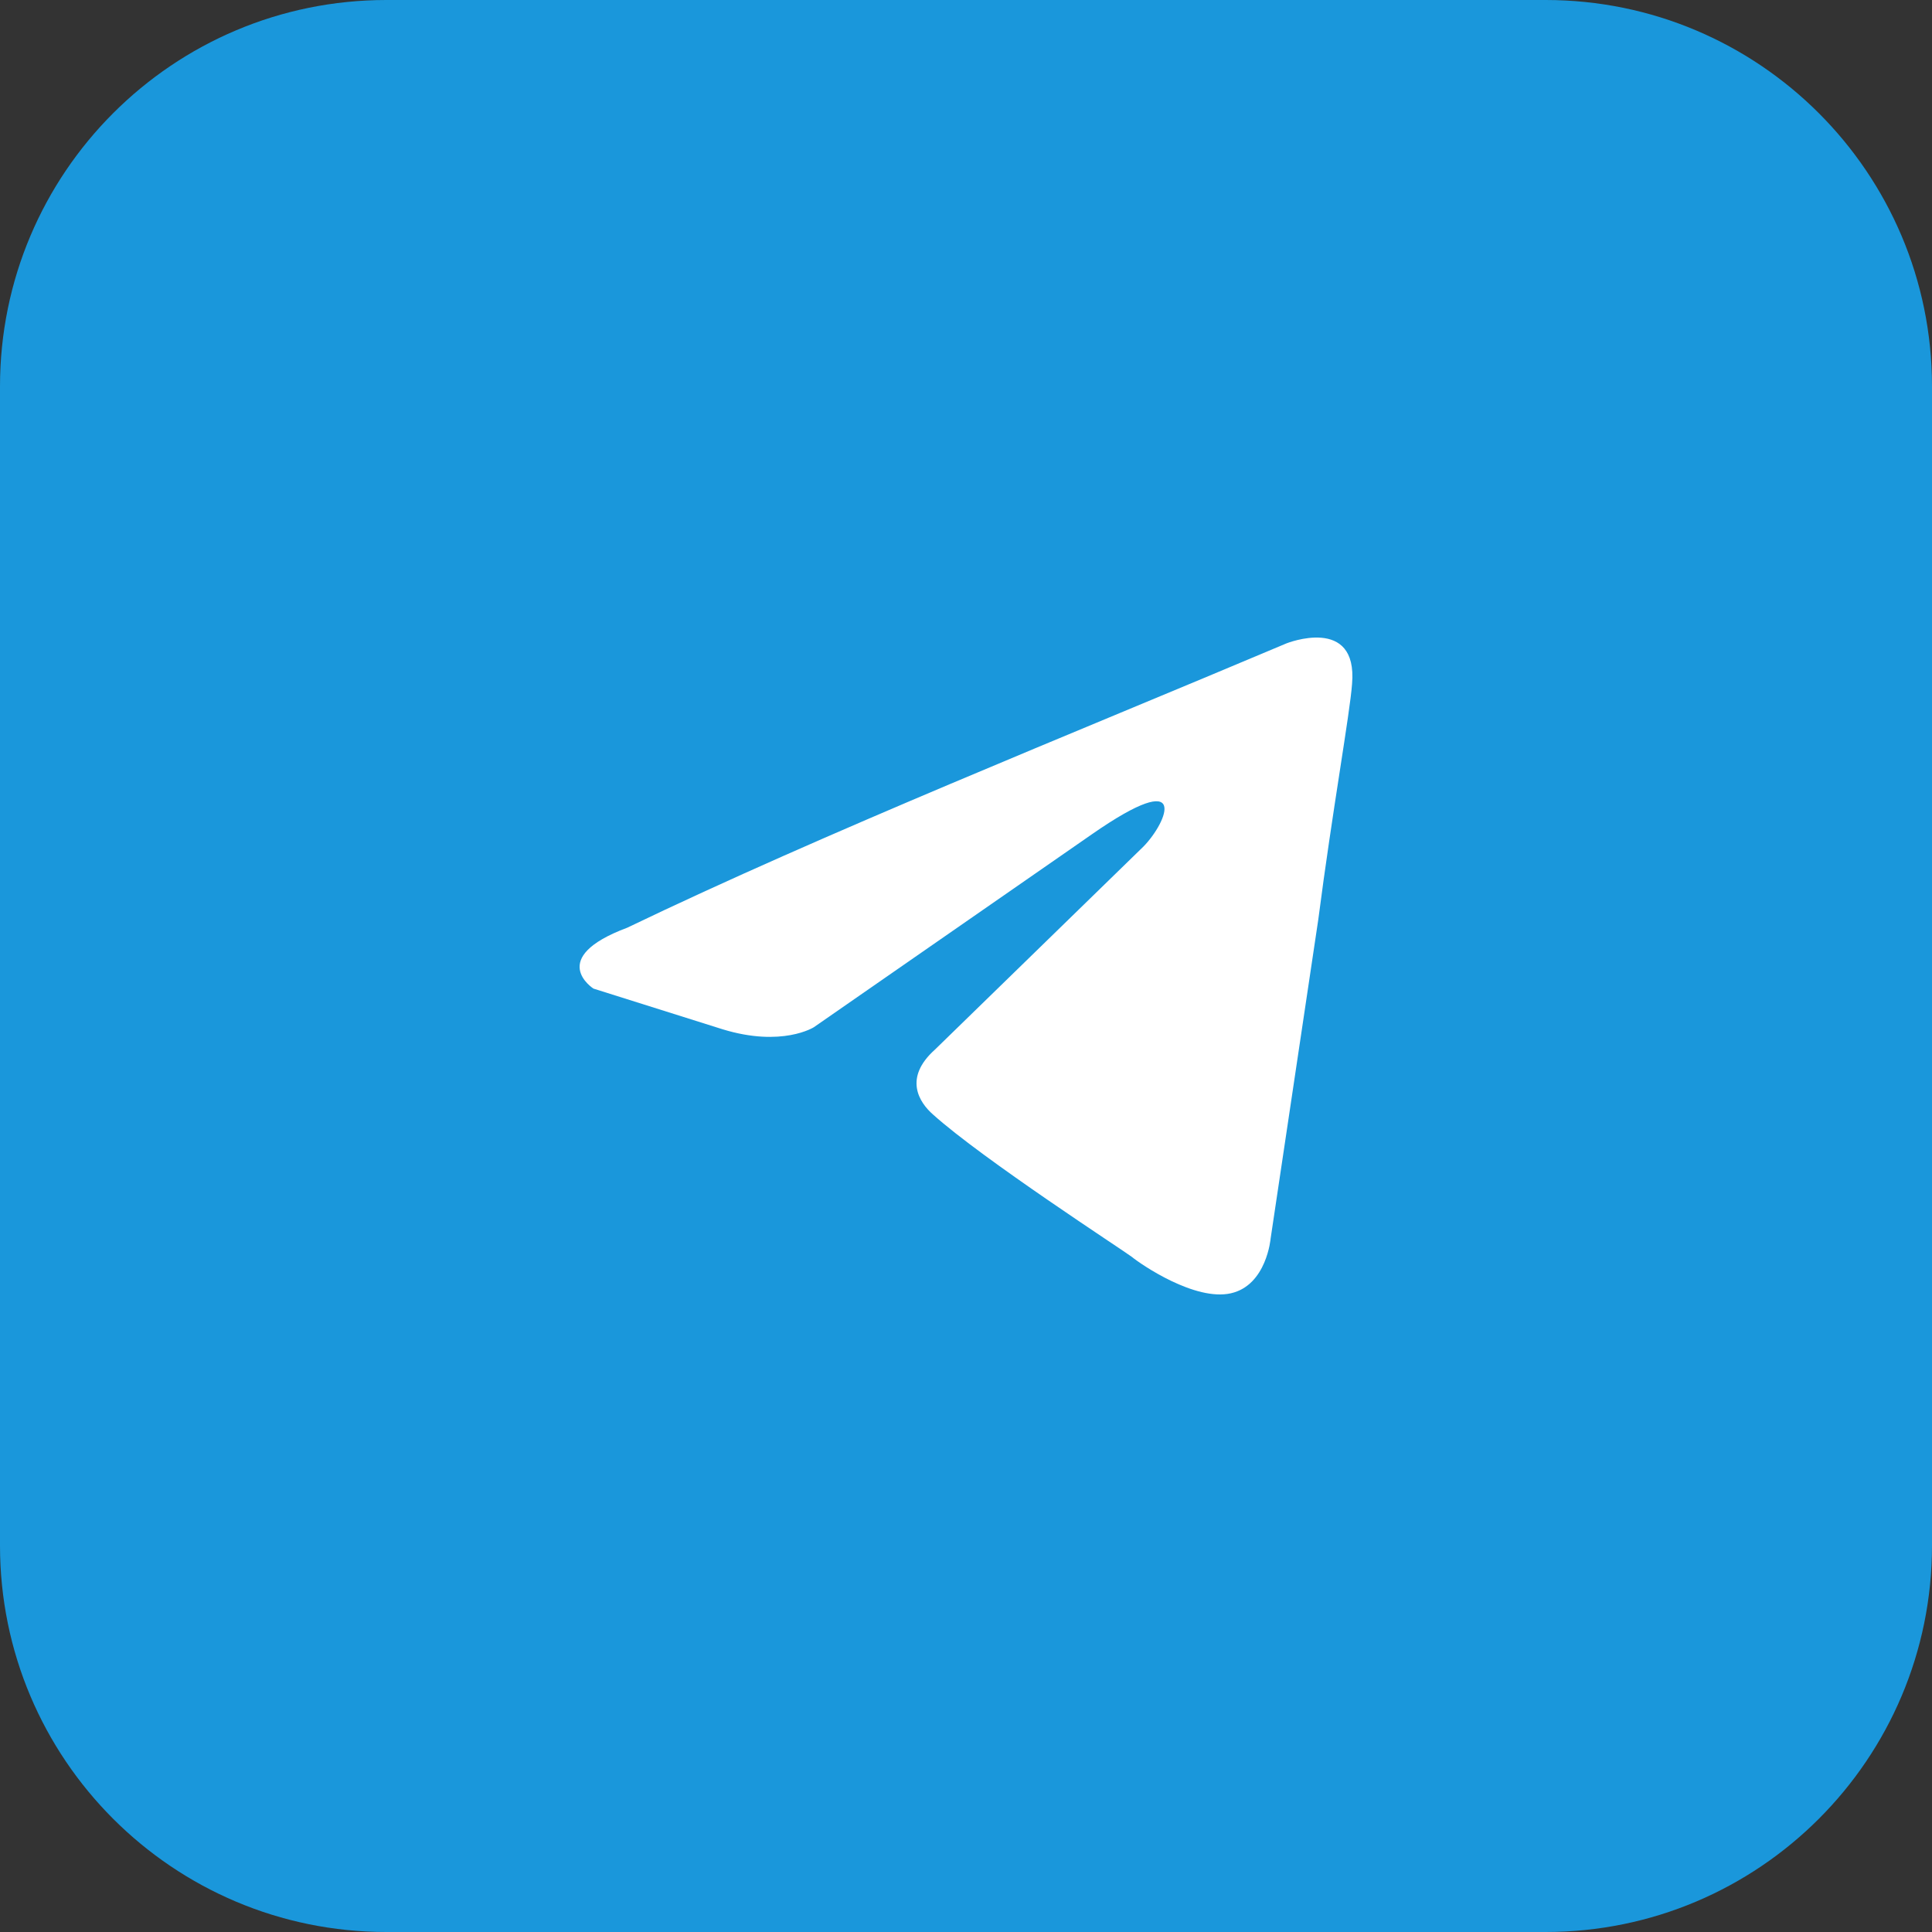
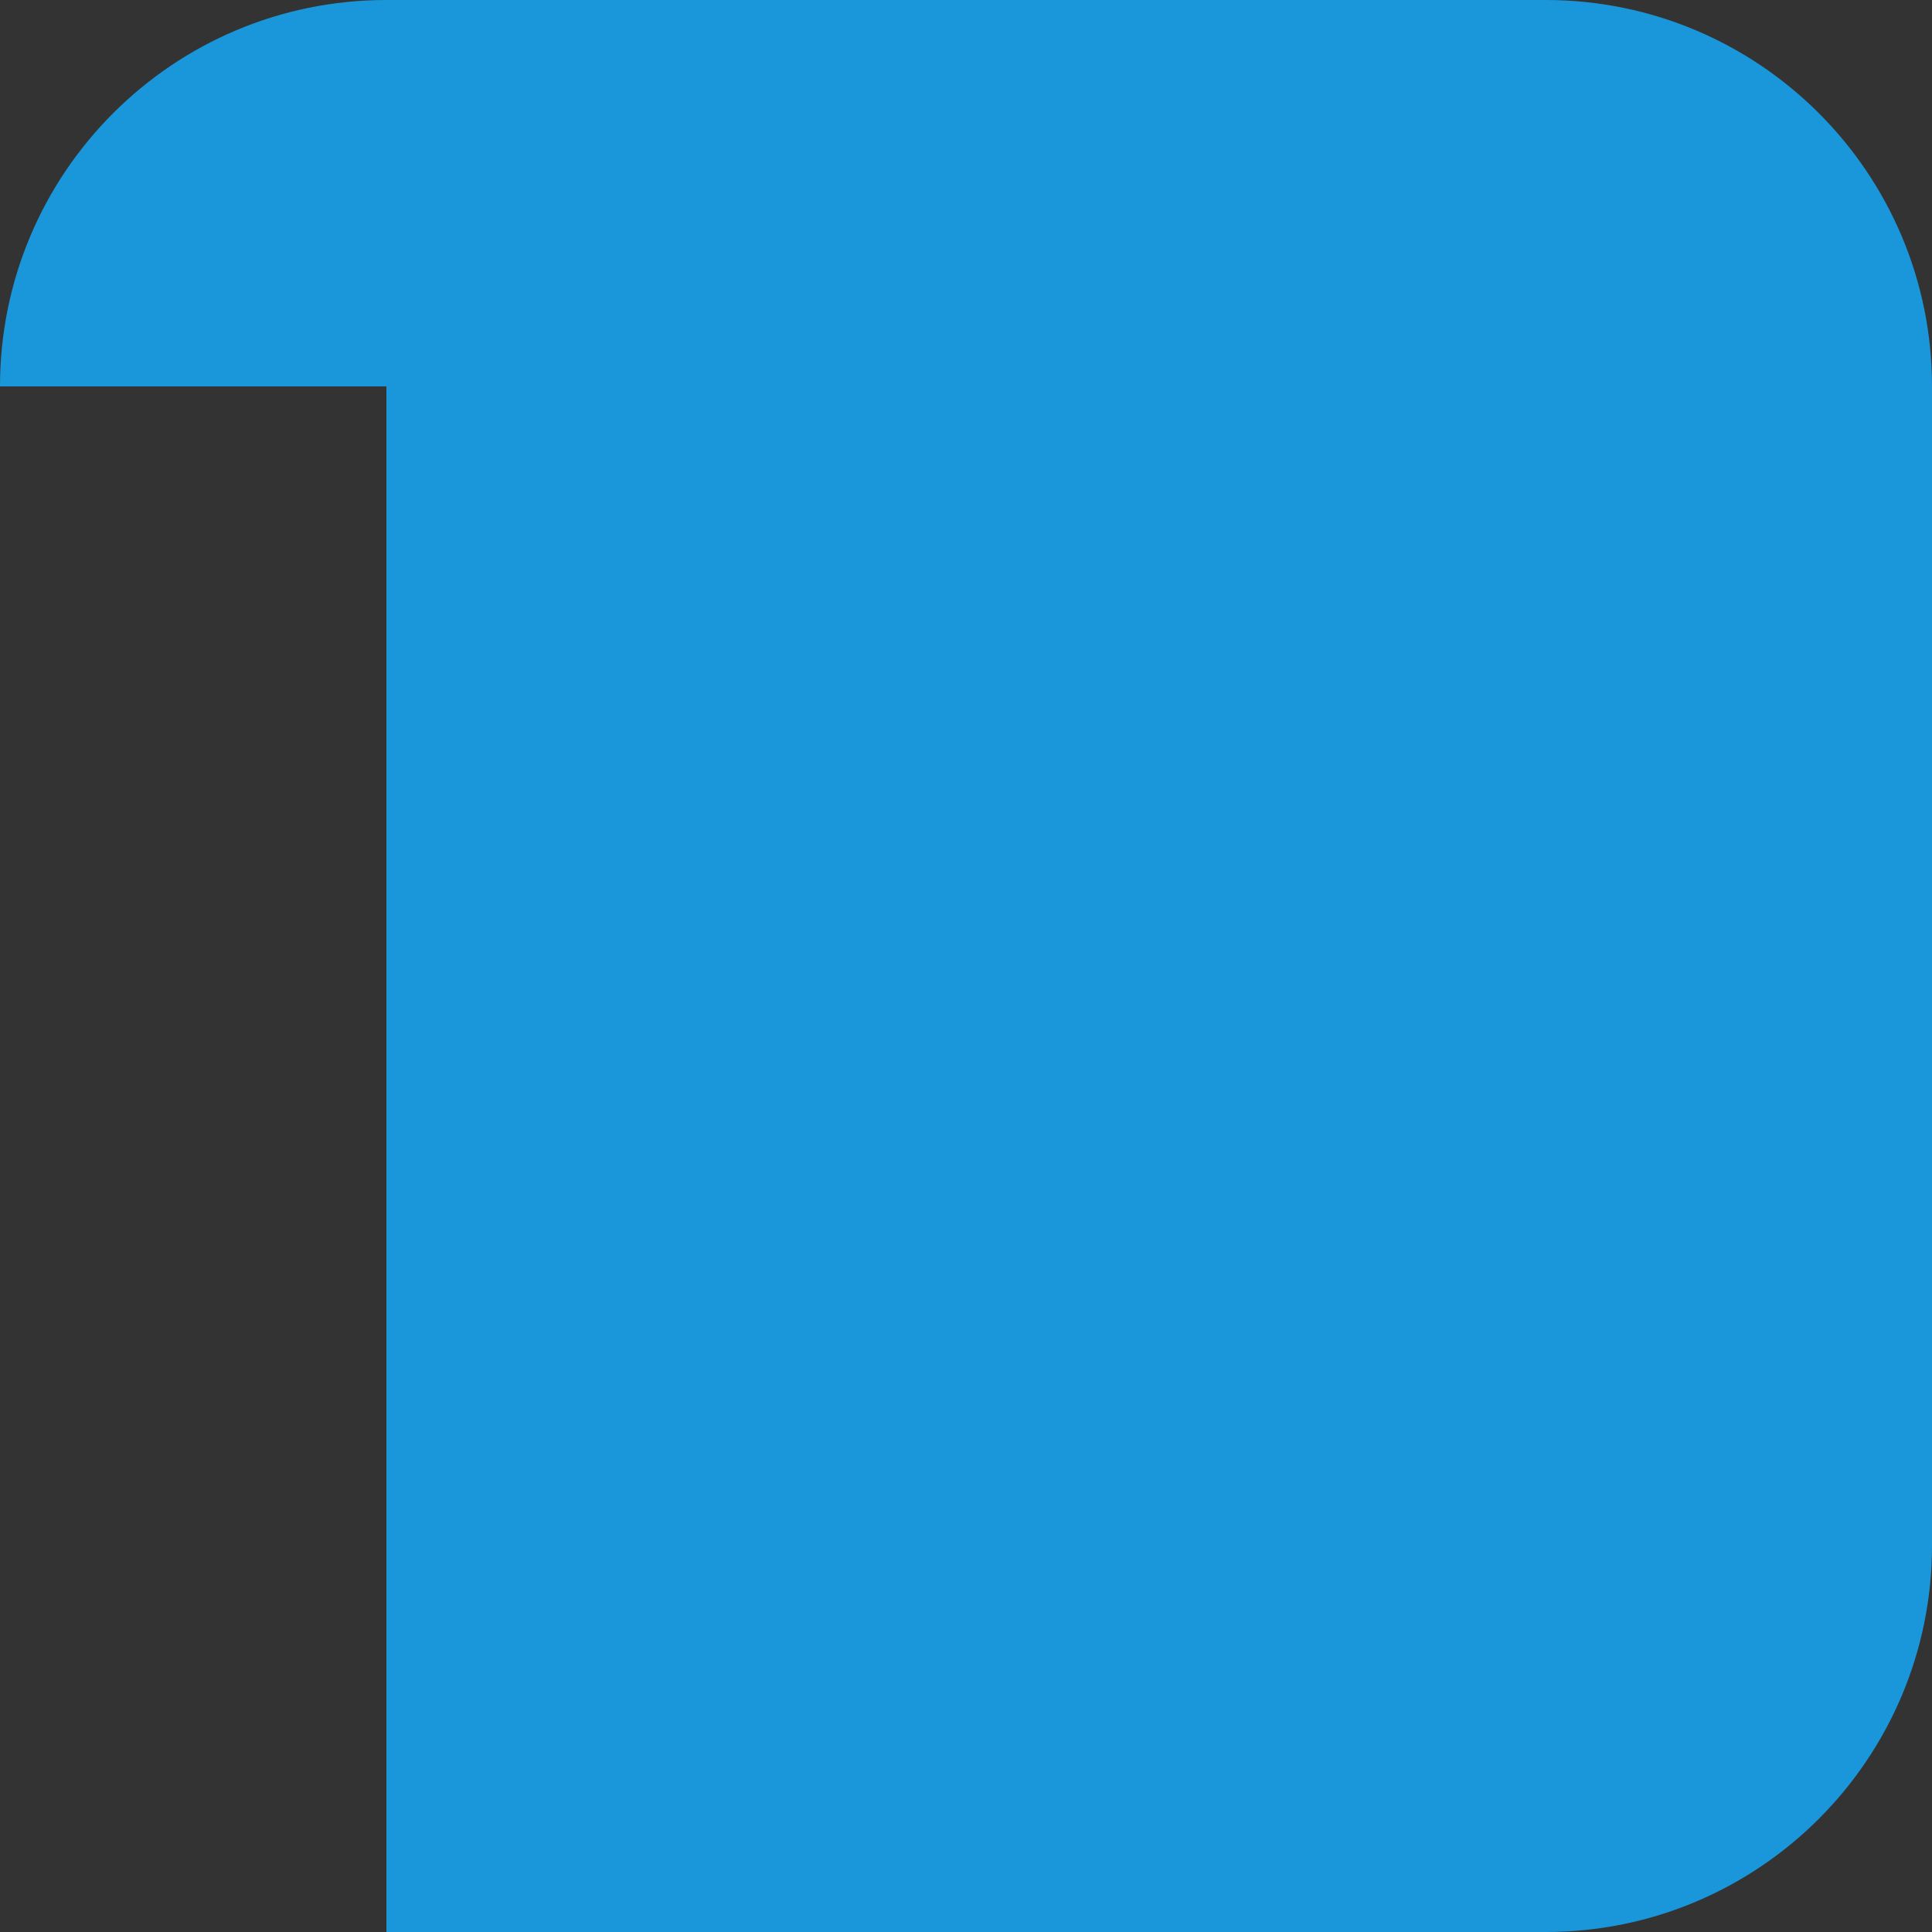
<svg xmlns="http://www.w3.org/2000/svg" width="50" height="50" viewBox="0 0 50 50" fill="none">
  <rect x="0" y="0" width="50" height="50" fill="#333333" stroke="none" />
-   <path d="M0 10C0 4.477 4.477 0 10 0H40C45.523 0 50 4.477 50 10V40C50 45.523 45.523 50 40 50H10C4.477 50 0 45.523 0 40V10Z" fill="#1A97DB" />
-   <path d="M33.295 16.65C33.295 16.65 35.145 15.914 34.991 17.701C34.94 18.437 34.477 21.013 34.117 23.798L32.884 32.051C32.884 32.051 32.781 33.26 31.856 33.47C30.931 33.68 29.543 32.734 29.286 32.524C29.081 32.366 25.432 30.001 24.147 28.844C23.787 28.529 23.376 27.898 24.198 27.162L29.595 21.906C30.211 21.276 30.828 19.804 28.258 21.591L21.063 26.584C21.063 26.584 20.241 27.11 18.699 26.637L15.359 25.585C15.359 25.585 14.125 24.797 16.233 24.009C21.372 21.538 27.693 19.015 33.295 16.65Z" fill="white" />
+   <path d="M0 10C0 4.477 4.477 0 10 0H40C45.523 0 50 4.477 50 10V40C50 45.523 45.523 50 40 50H10V10Z" fill="#1A97DB" />
</svg>